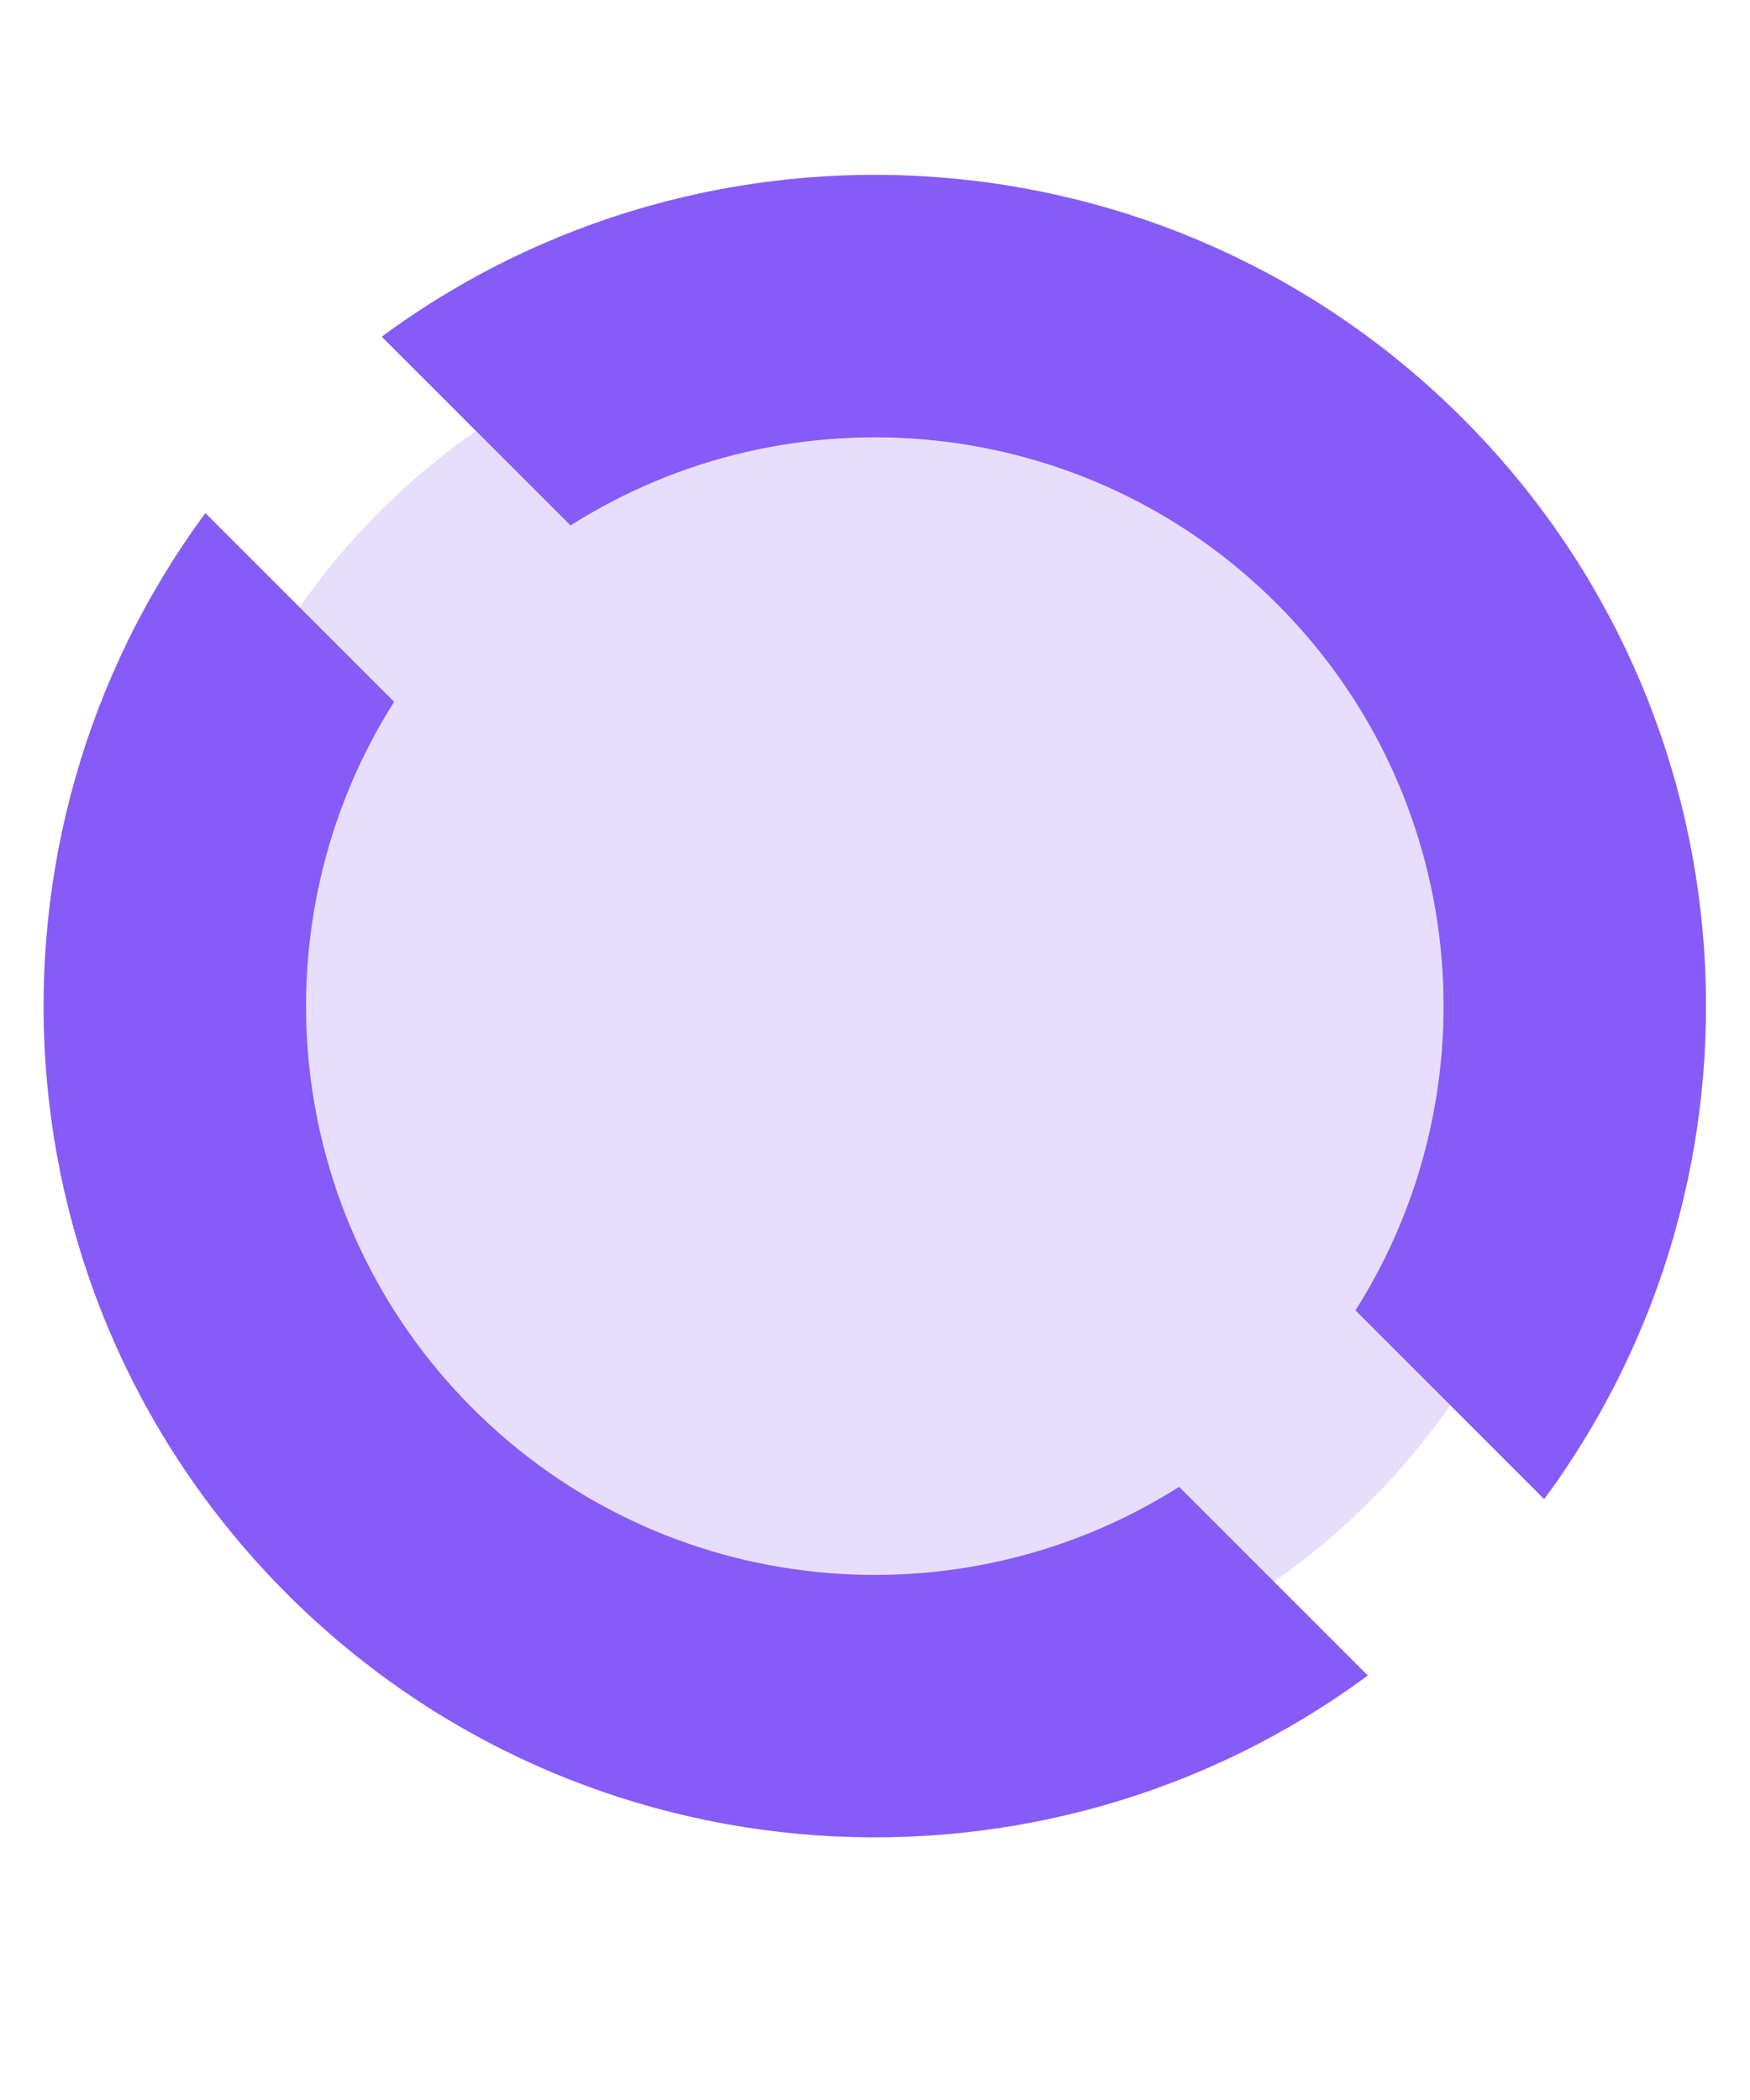
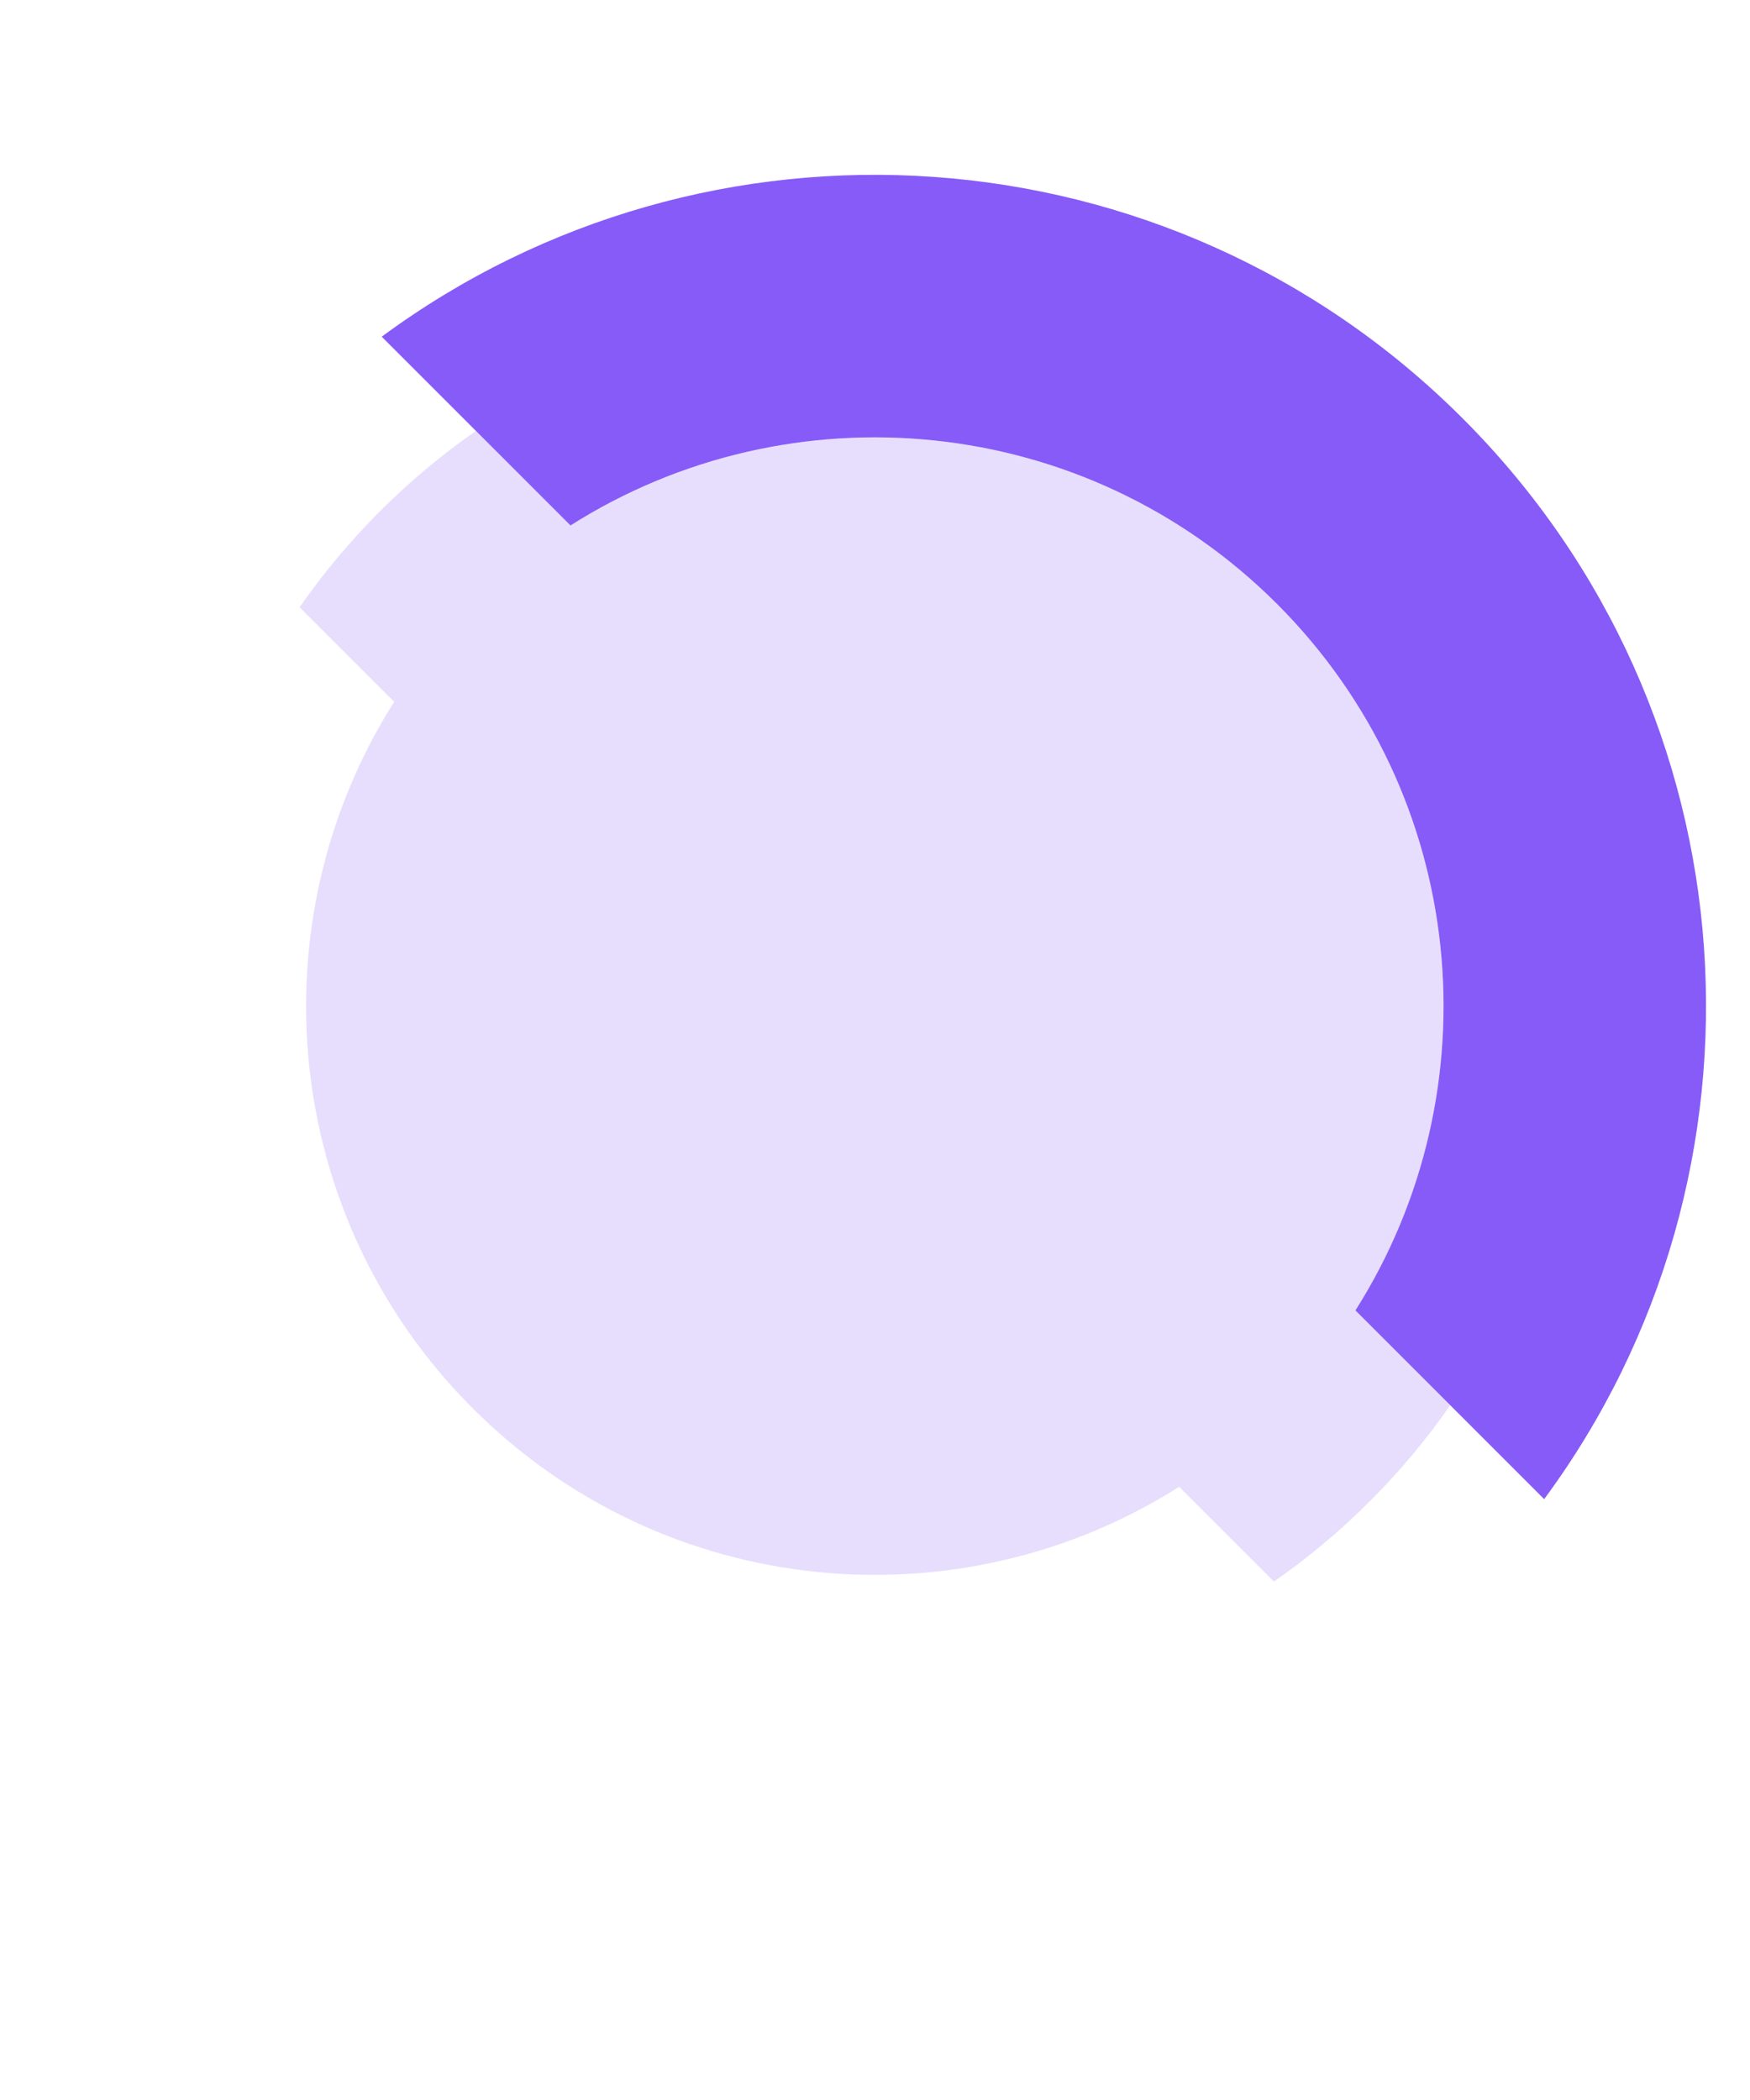
<svg xmlns="http://www.w3.org/2000/svg" fill="none" height="48" viewBox="0 0 40 48" width="40">
  <g fill="#875bf7">
-     <path d="m26.951 33.984c-5.026 3.188-11.763 2.591-16.148-1.794-4.384-4.384-4.982-11.121-1.794-16.148l-4.314-4.314c-5.491 7.436-4.87 17.969 1.865 24.704 6.735 6.735 17.268 7.357 24.704 1.865z" />
    <path d="m13.04 12.011c5.026-3.189 11.764-2.591 16.148 1.793s4.982 11.122 1.793 16.148l4.314 4.314c5.492-7.436 4.87-17.97-1.865-24.705s-17.269-7.357-24.705-1.865z" />
    <path d="m29.188 13.805c-4.385-4.385-11.122-4.982-16.148-1.793l-2.162-2.162c-.771.536-1.506 1.148-2.194 1.836-.688.688-1.3 1.423-1.836 2.194l2.162 2.162c-3.189 5.026-2.591 11.763 1.794 16.148 4.385 4.384 11.121 4.982 16.148 1.794l2.166 2.166c.772-.536 1.506-1.149 2.194-1.836.688-.688 1.3-1.423 1.836-2.194l-2.166-2.166c3.189-5.026 2.591-11.764-1.794-16.148z" opacity=".2" />
  </g>
</svg>